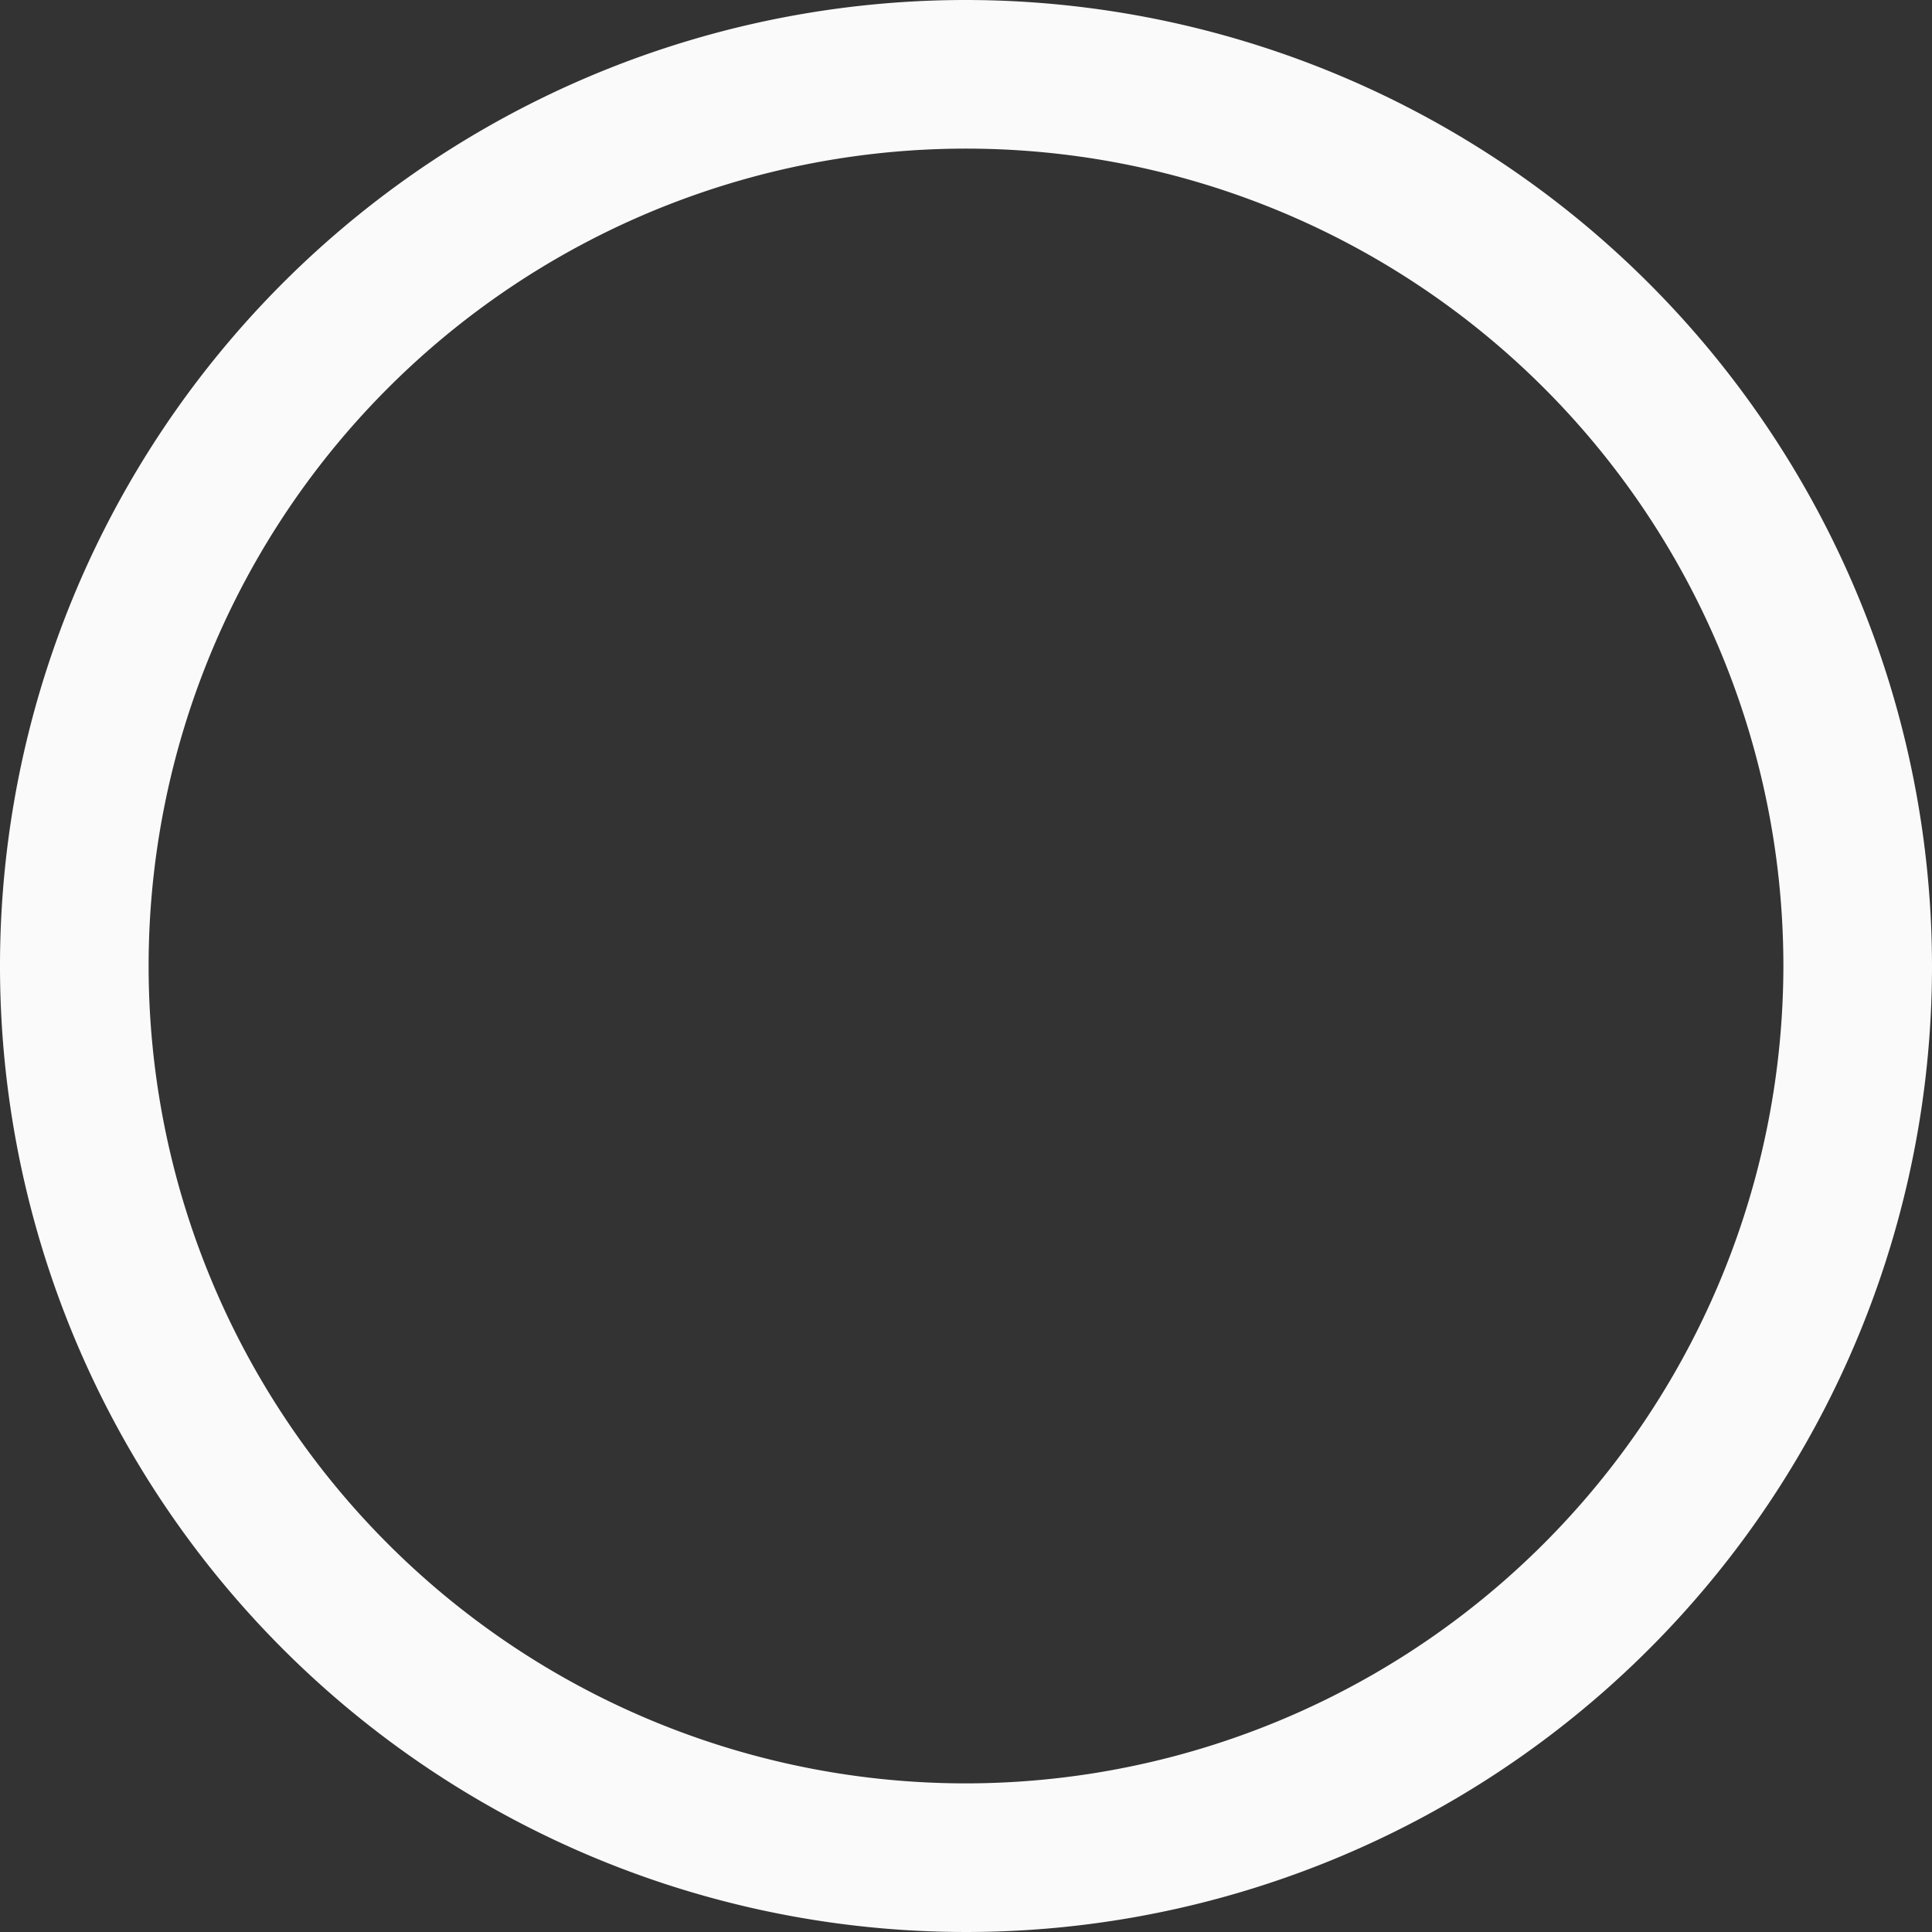
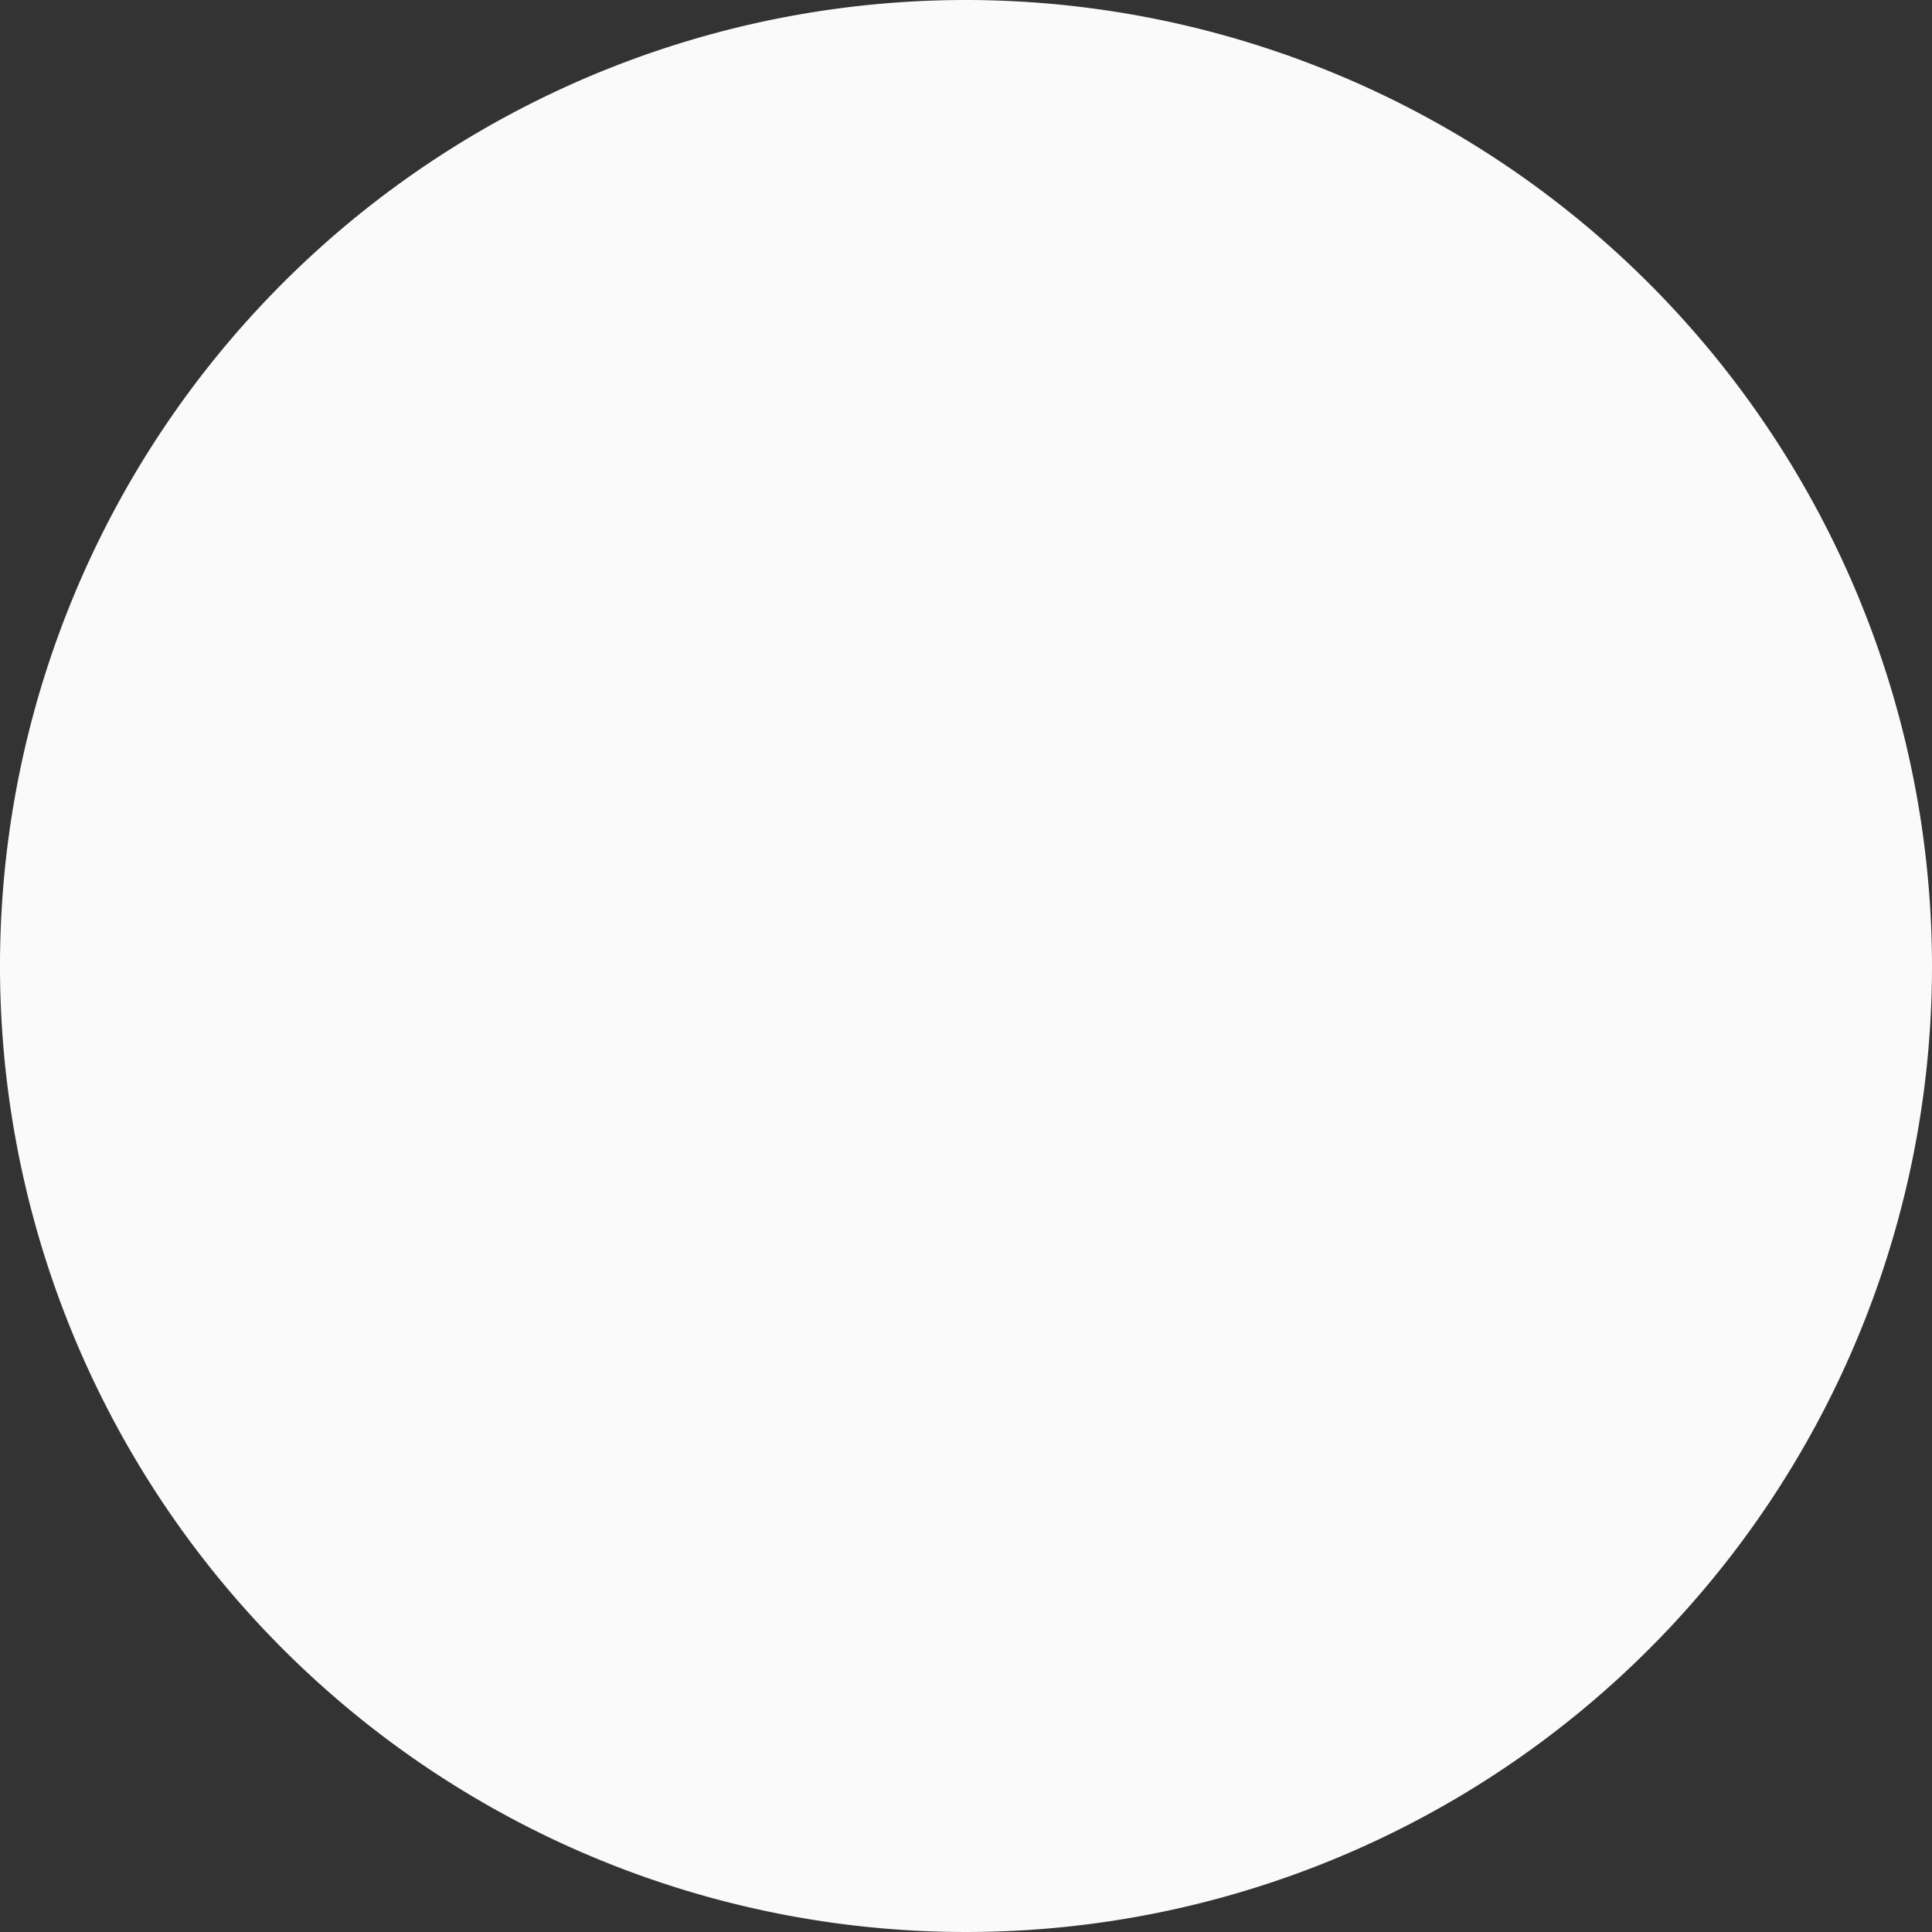
<svg xmlns="http://www.w3.org/2000/svg" width="26" height="26" fill="none" viewBox="0 0 26 26">
  <rect x="0" y="0" width="26" height="26" fill="#333333" stroke="none" />
-   <path fill="#FAFAFA" d="M13 0a13 13 0 1 0 13 13A13.013 13.013 0 0 0 13 0Zm0 24a11 11 0 1 1 11-11 11.012 11.012 0 0 1-11 11Z" />
+   <path fill="#FAFAFA" d="M13 0a13 13 0 1 0 13 13A13.013 13.013 0 0 0 13 0Za11 11 0 1 1 11-11 11.012 11.012 0 0 1-11 11Z" />
</svg>